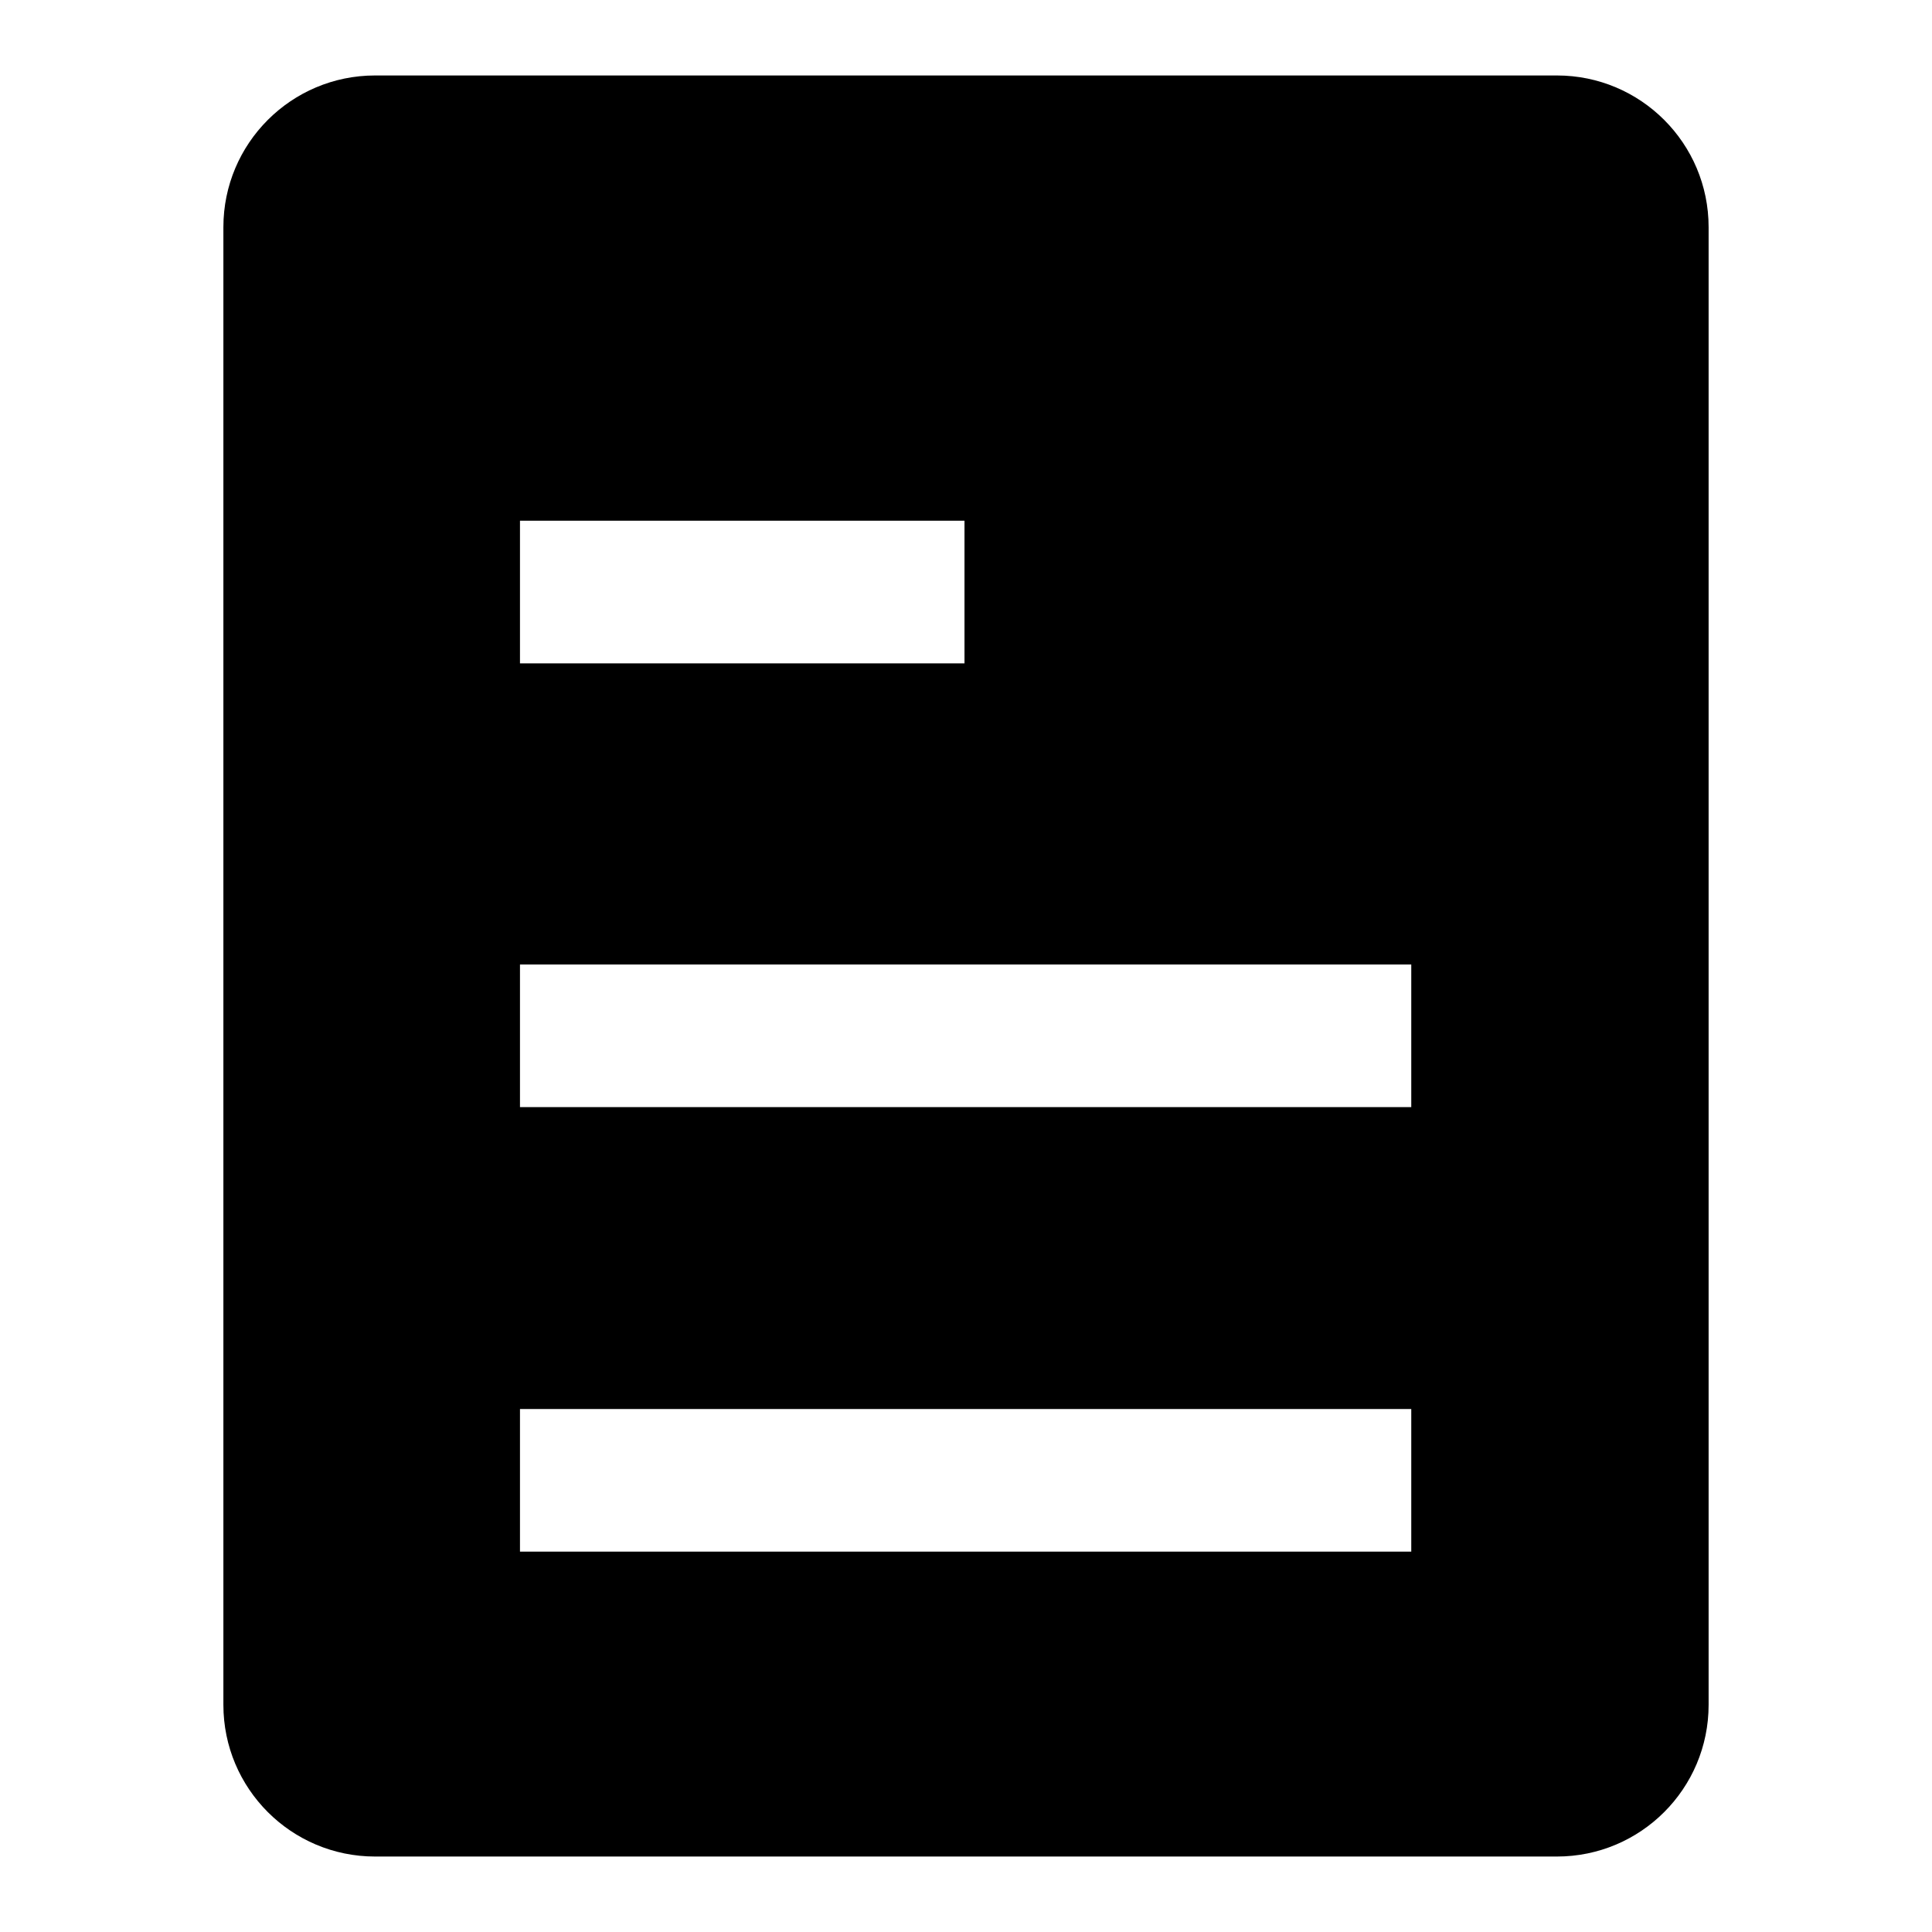
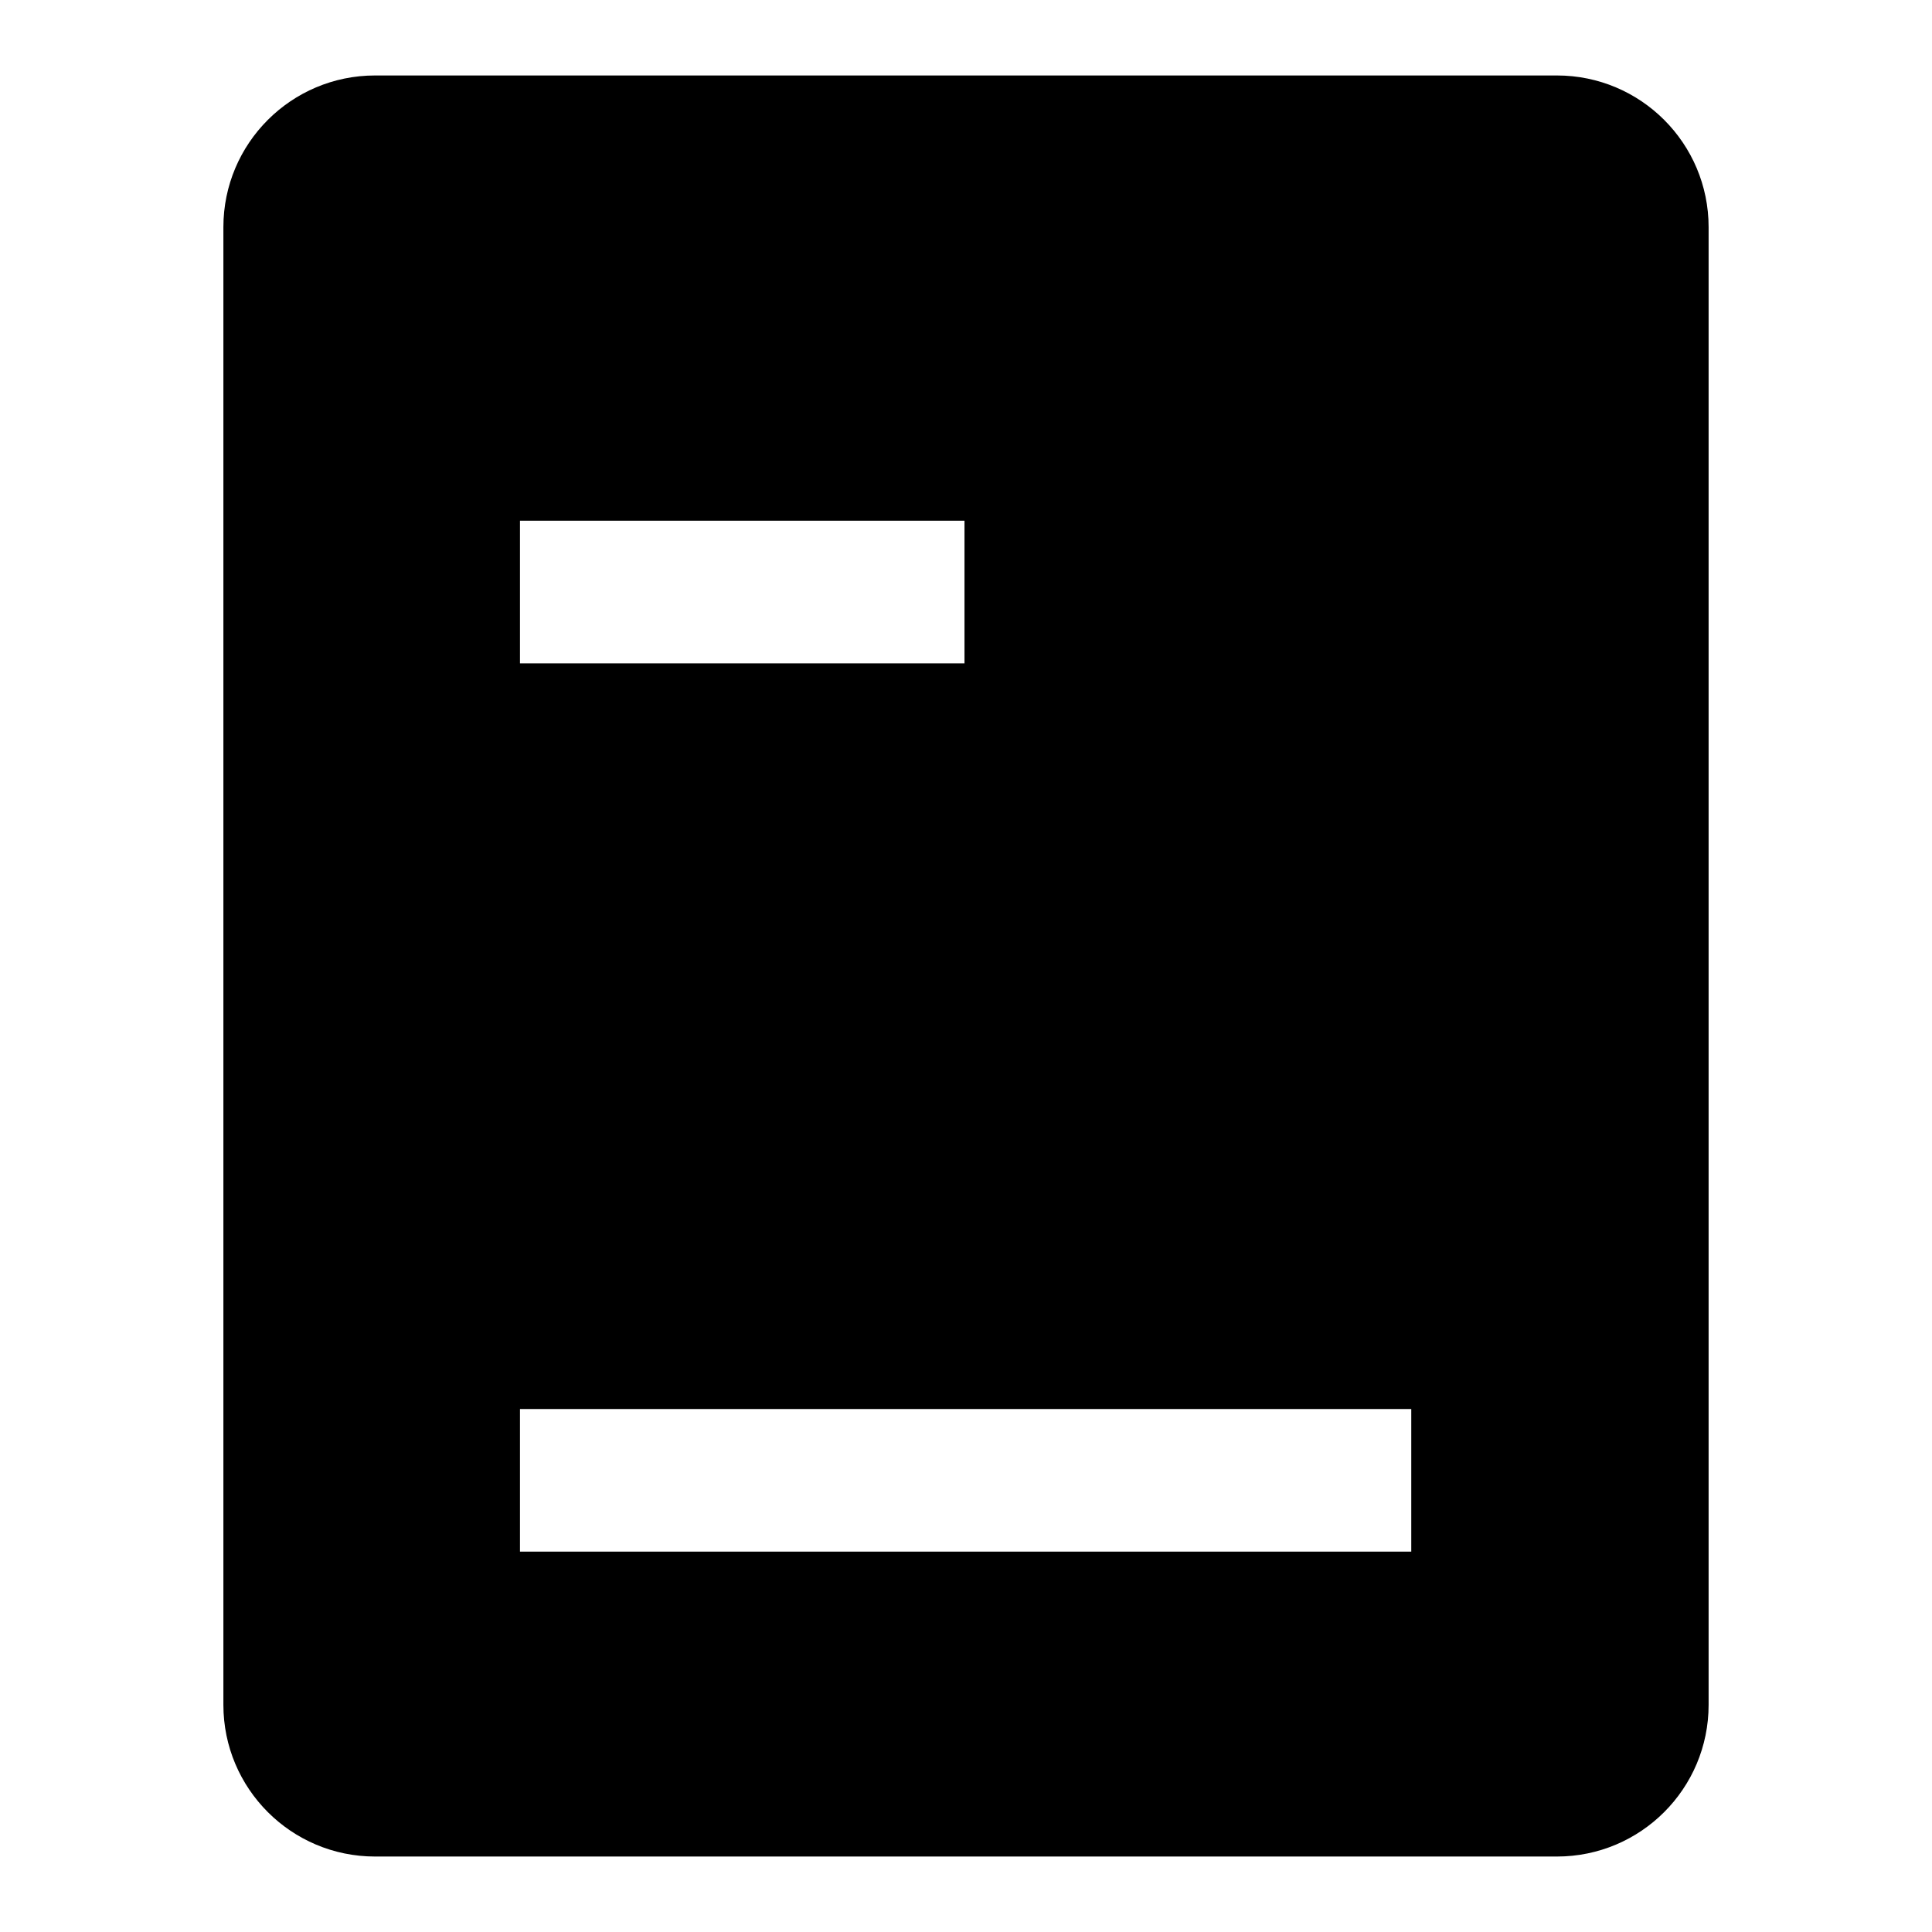
<svg xmlns="http://www.w3.org/2000/svg" version="1.1" x="0px" y="0px" viewBox="0 0 256 256" enable-background="new 0 0 256 256" xml:space="preserve">
  <g>
-     <path fill="#000000" d="M206.3,10H49.7c-11.1,0-20.1,9-20.1,20.1v195.8c0,11.1,9,20.1,20.1,20.1h156.6c11.1,0,20.1-9,20.1-20.1 V30.1C226.4,19,217.4,10,206.3,10z M68.9,69h58.9v18.9H68.9V69z M187,205.6H68.9v-18.9H187V205.6z M187,146.7H68.9v-18.9H187V146.7 z" />
+     <path fill="#000000" d="M206.3,10H49.7c-11.1,0-20.1,9-20.1,20.1v195.8c0,11.1,9,20.1,20.1,20.1h156.6c11.1,0,20.1-9,20.1-20.1 V30.1C226.4,19,217.4,10,206.3,10z M68.9,69h58.9v18.9H68.9V69z M187,205.6H68.9v-18.9H187V205.6z M187,146.7H68.9v-18.9V146.7 z" />
  </g>
</svg>